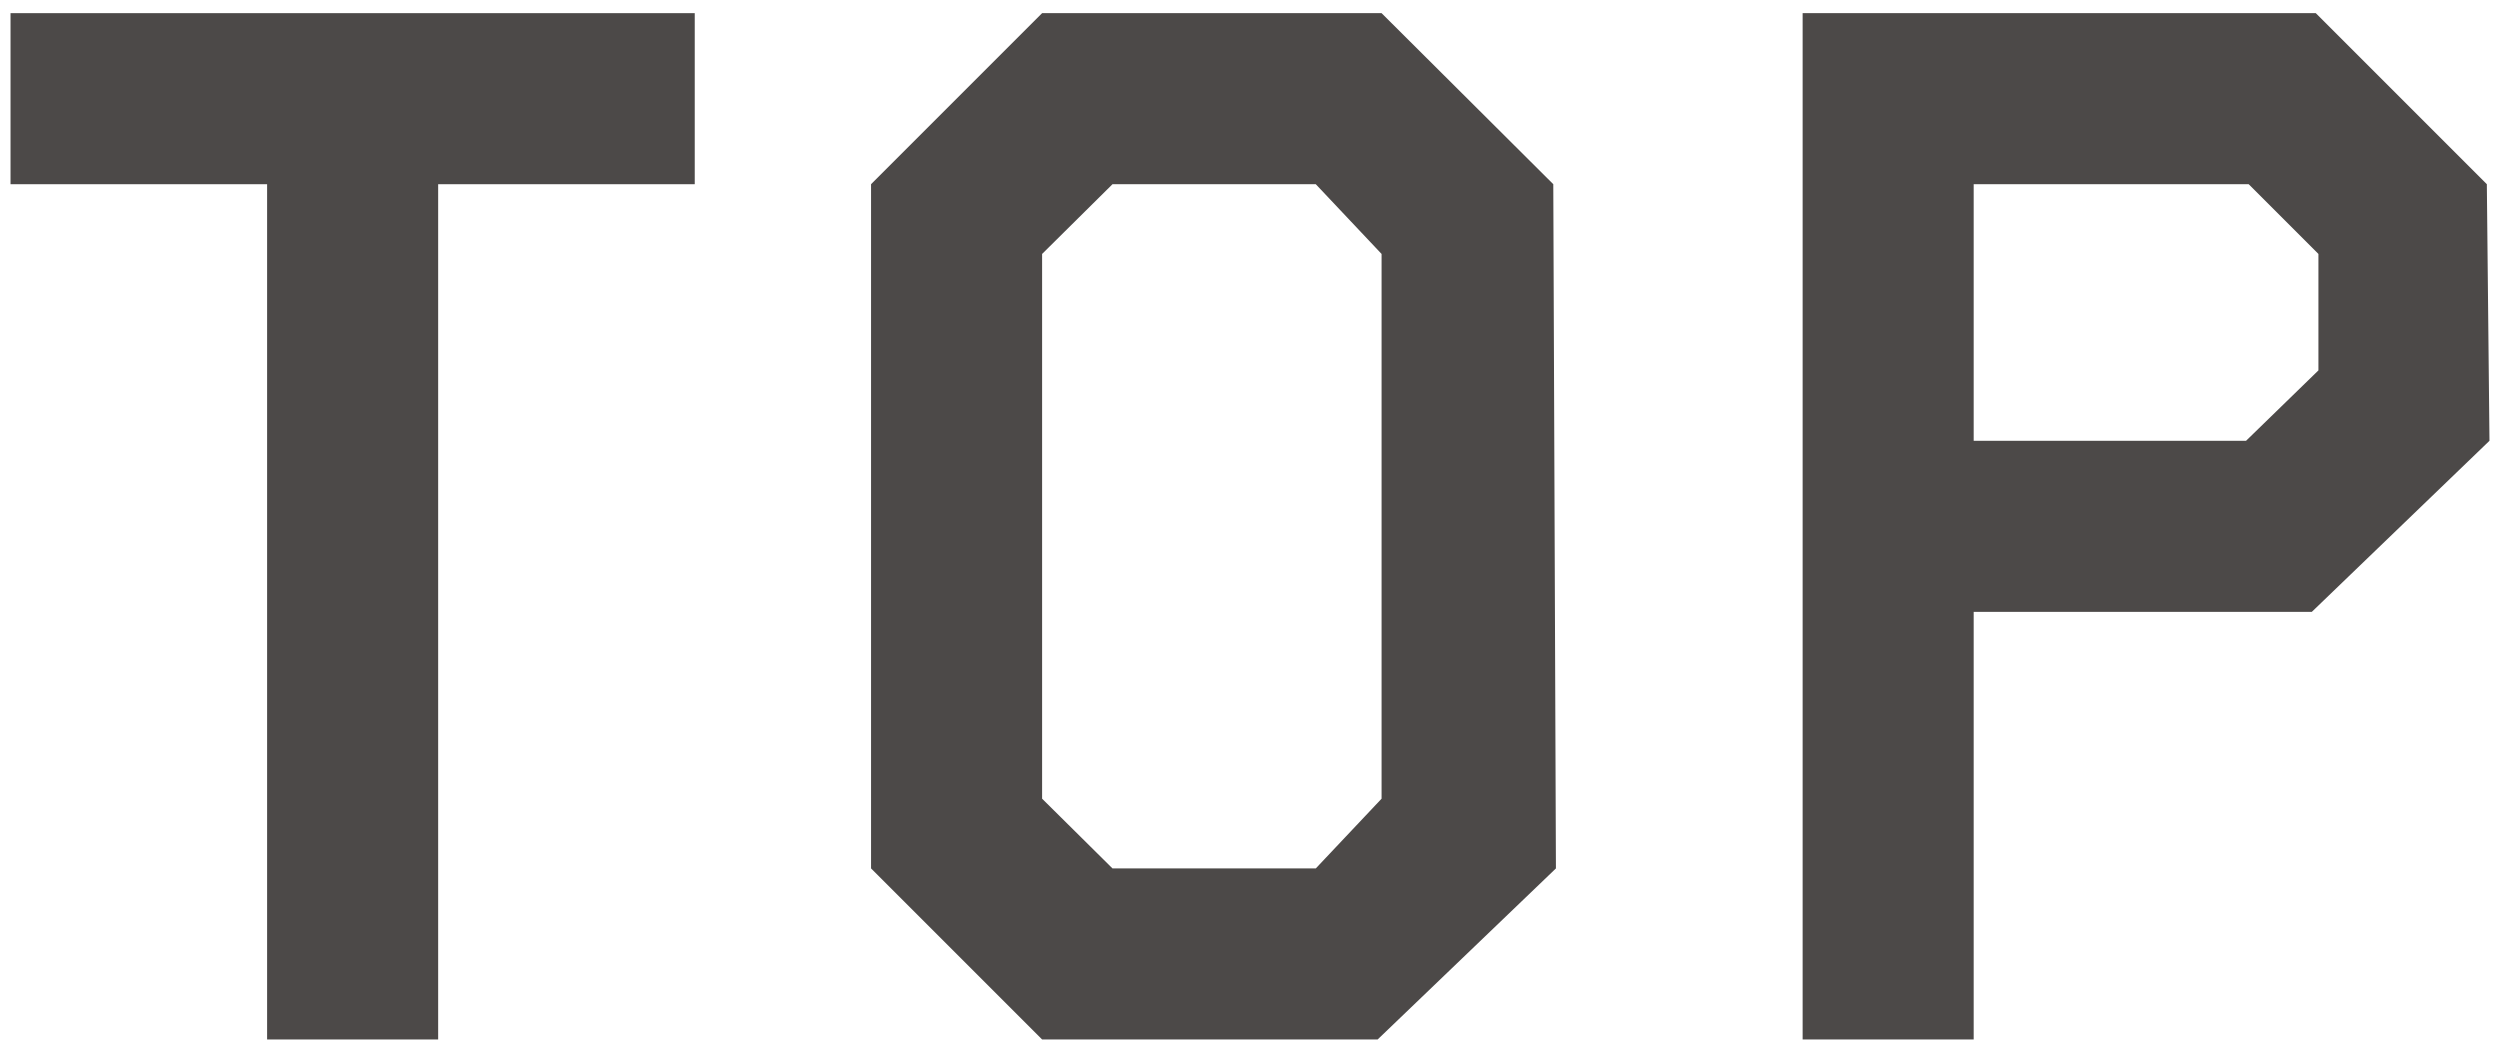
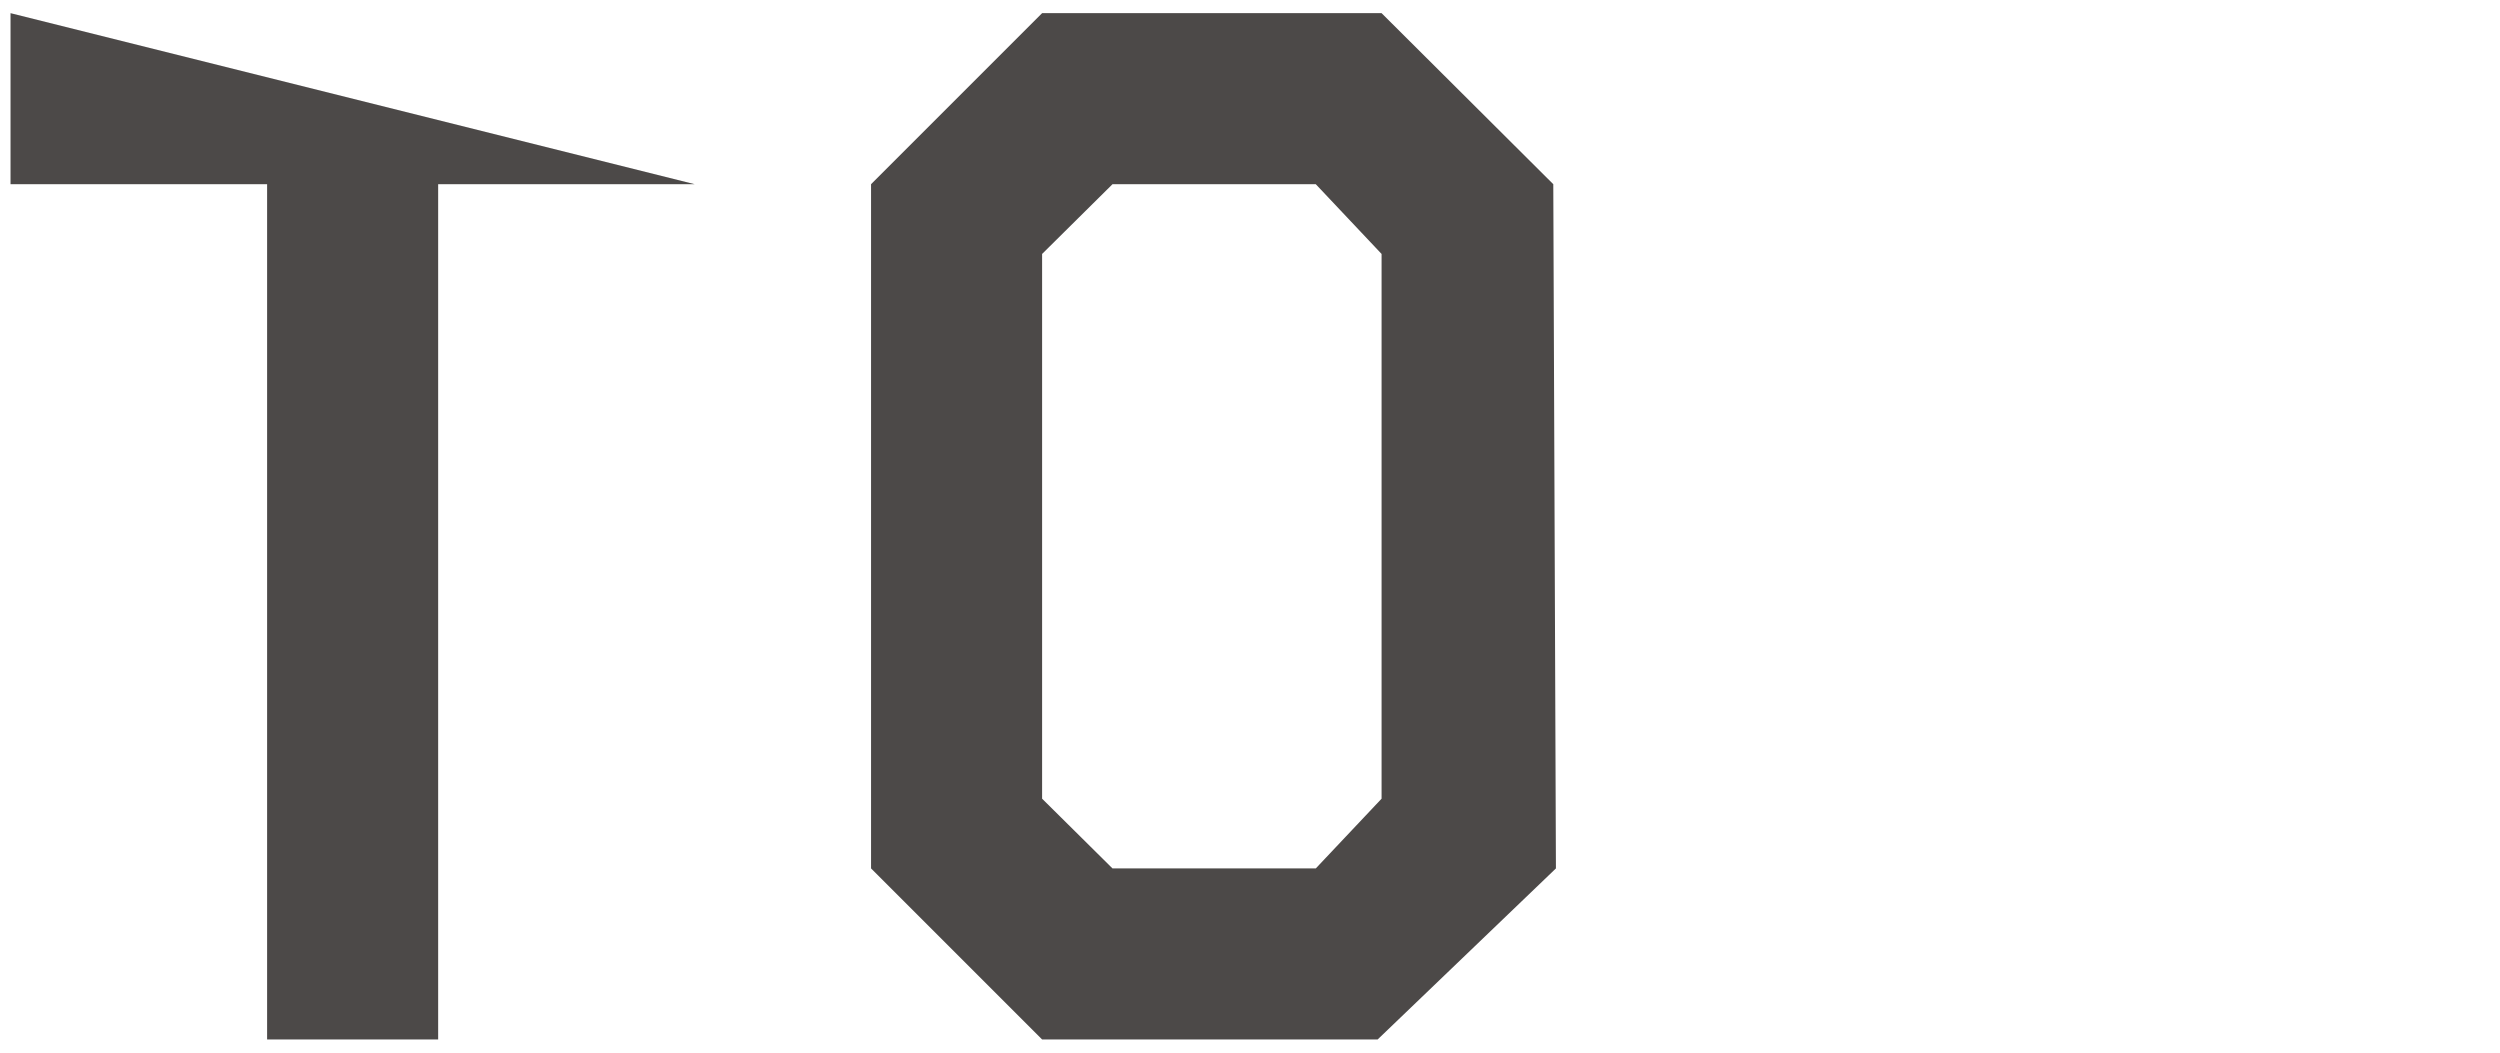
<svg xmlns="http://www.w3.org/2000/svg" id="レイヤー_1" data-name="レイヤー 1" viewBox="0 0 38 16">
  <defs>
    <style>.cls-1{fill:#4c4948;}</style>
  </defs>
  <title>footer-nav-top</title>
-   <path class="cls-1" d="M10.56,2.8H6.66v13H4.06V2.8H.16V.2h10.4Z" />
+   <path class="cls-1" d="M10.56,2.8H6.66v13H4.06V2.8H.16V.2Z" />
  <path class="cls-1" d="M23.65,13.2l-2.71,2.6h-5.1l-2.6-2.6V2.8L15.84.2H21l2.61,2.6ZM21,12.14V3.86L20,2.8H16.91L15.84,3.86v8.28l1.07,1.06H20Z" />
-   <path class="cls-1" d="M37.84,6.7l-2.7,2.6H30v6.5h-2.6V.2h7.8l2.6,2.6Zm-2.6-1.07V3.86L34.18,2.8H30V6.7h4.14Z" />
</svg>